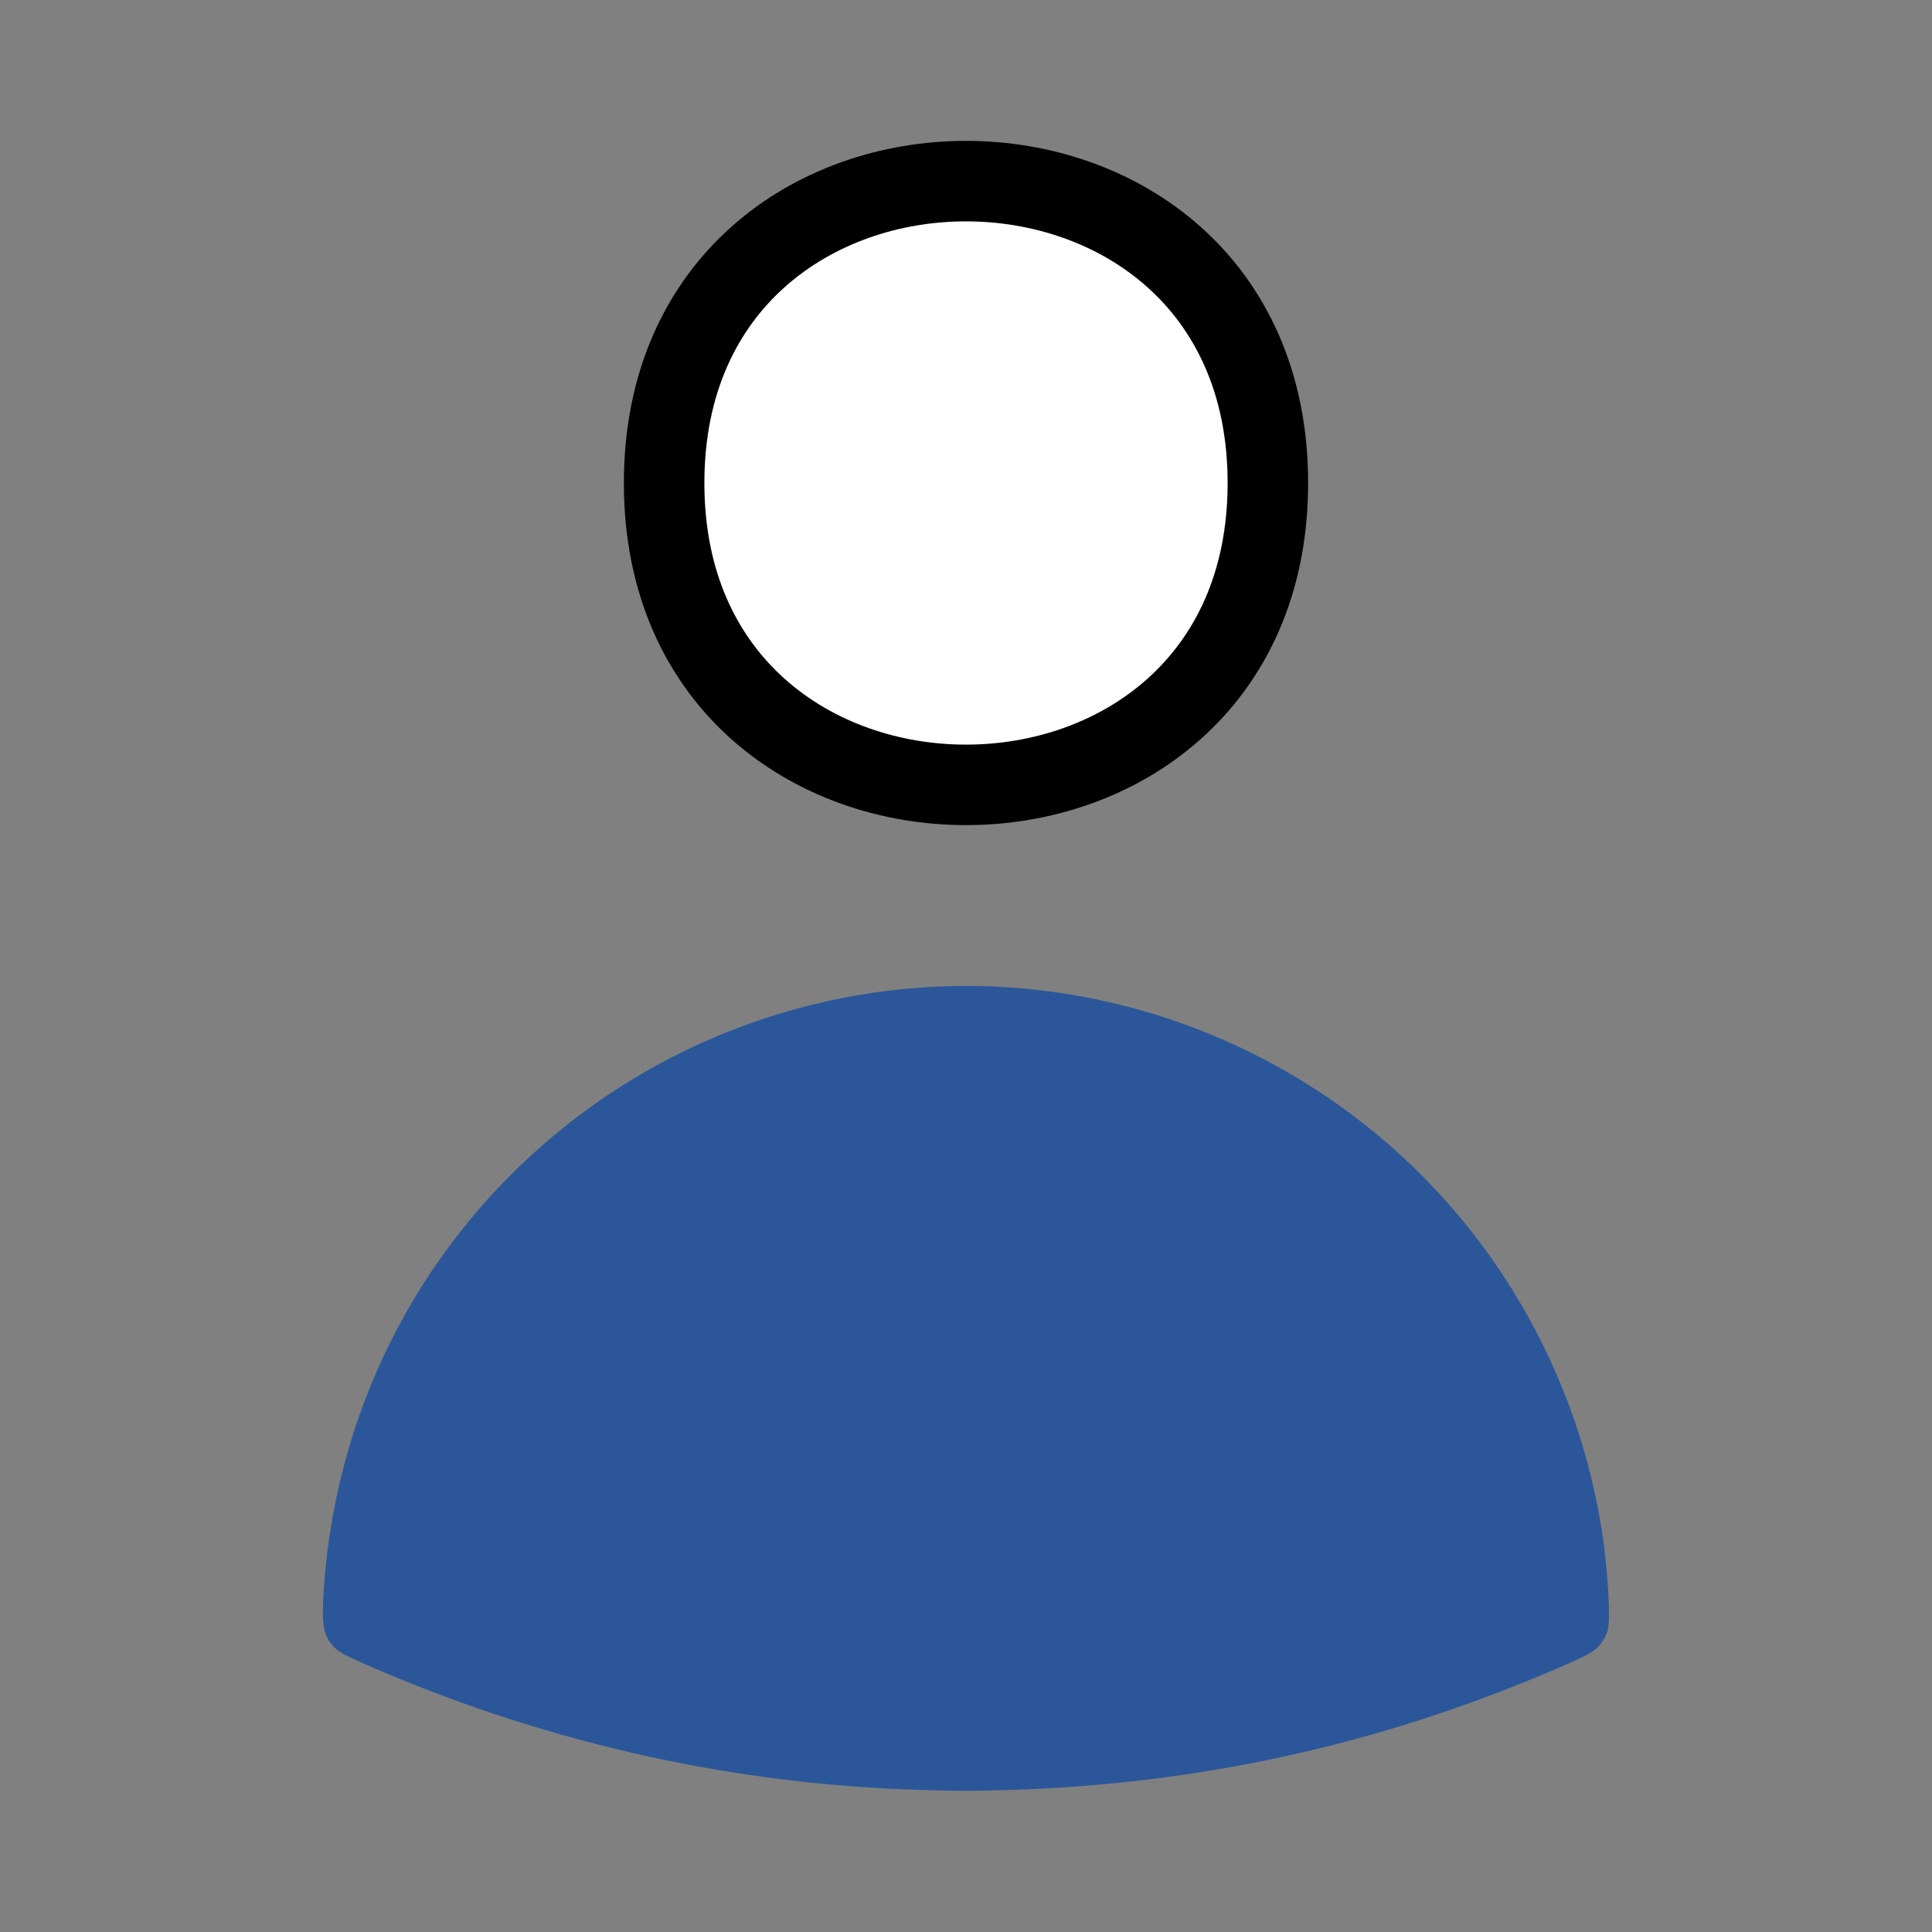
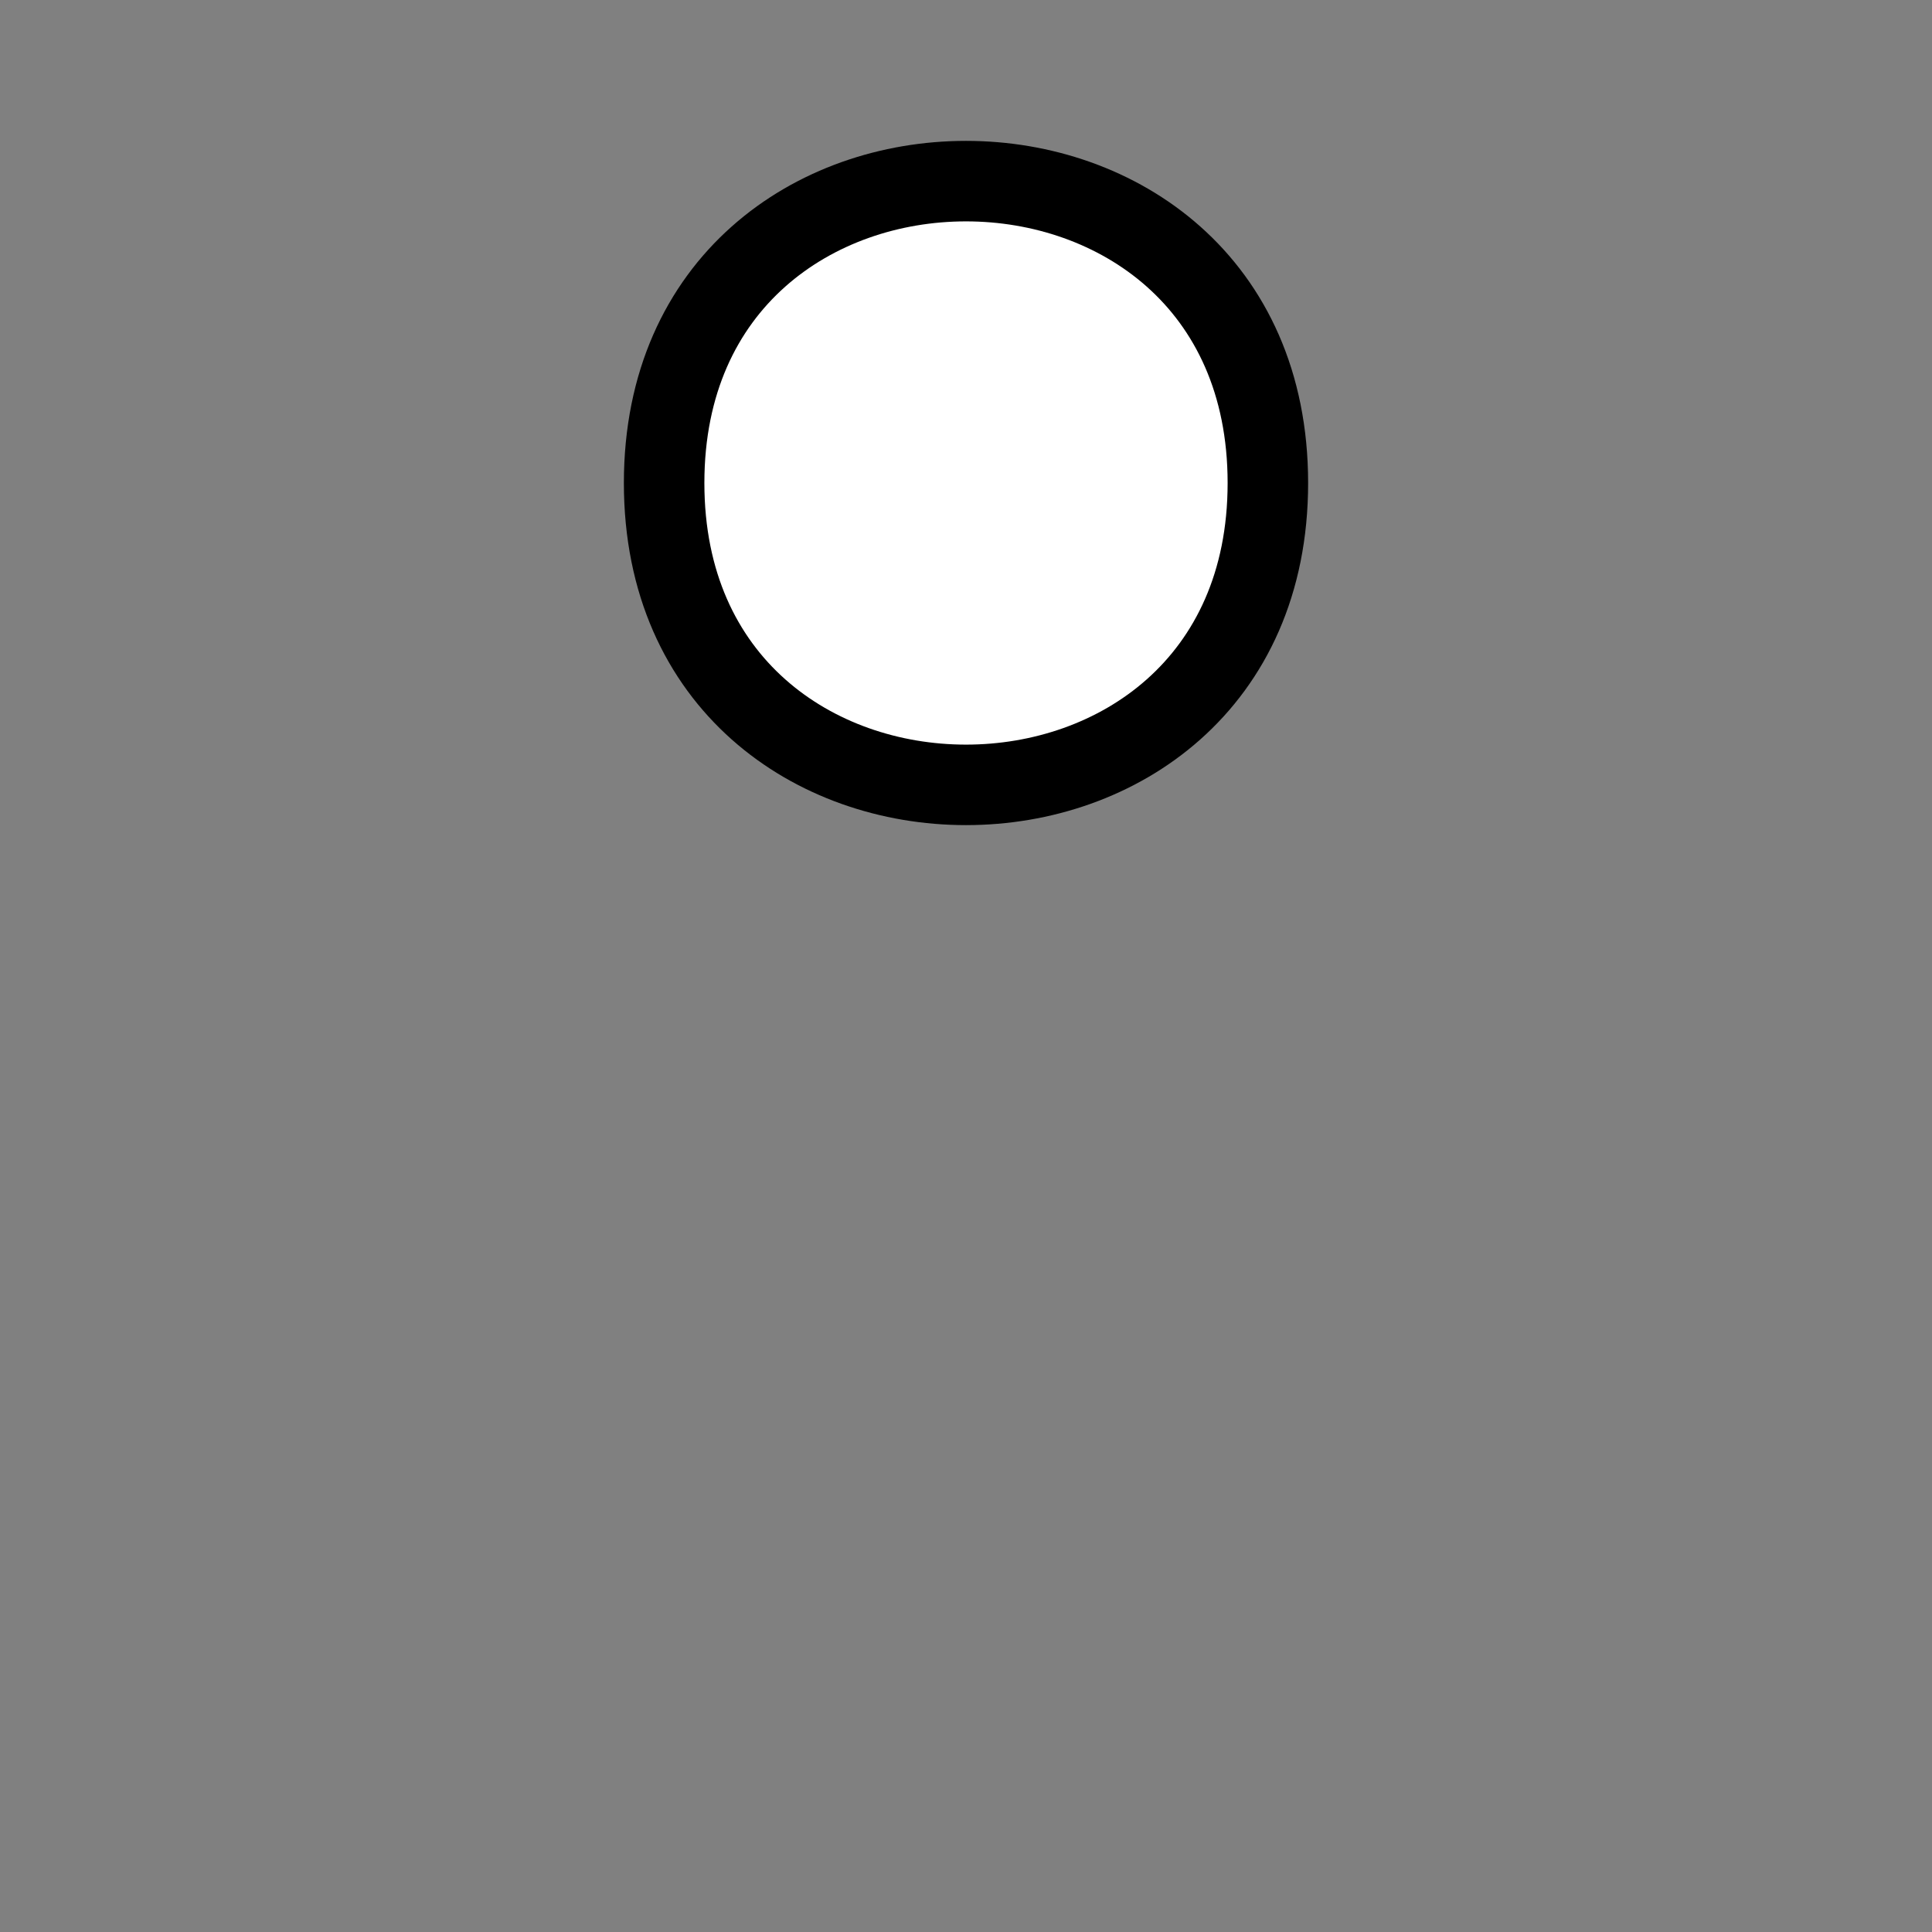
<svg xmlns="http://www.w3.org/2000/svg" fill="none" viewBox="0 0 24 24" stroke-width="1.5" stroke="currentColor" class="size-6" version="1.1" id="svg1" width="24" height="24">
  <rect x="0" y="0" width="24" height="24" fill="#808080" stroke="none" />
  <defs id="defs1" />
  <g id="g8">
    <path style="fill:#ffffff;fill-opacity:1;stroke:none;stroke-width:1;stroke-linecap:round;stroke-linejoin:round;stroke-miterlimit:5;stroke-dasharray:none;stroke-opacity:1;paint-order:stroke markers fill" d="M 11.641,9.324 C 10.783,9.241 9.937,8.83 9.442,8.253 8.926,7.652 8.659,6.884 8.659,6.004 c 0,-0.966 0.313,-1.787 0.906,-2.378 0.266,-0.265 0.492,-0.427 0.824,-0.591 0.558,-0.276 1.082,-0.386 1.739,-0.366 0.888,0.027 1.681,0.345 2.264,0.909 0.625,0.605 0.945,1.424 0.946,2.422 5.31e-4,0.892 -0.263,1.656 -0.777,2.249 -0.66,0.761 -1.805,1.183 -2.92,1.075 z" id="path7" />
-     <path style="fill:#ffffff;fill-opacity:1;stroke:none;stroke-width:1;stroke-linecap:round;stroke-linejoin:round;stroke-miterlimit:5;stroke-dasharray:none;stroke-opacity:1;paint-order:stroke markers fill" d="M 11.434,21.34 C 9.224,21.242 7.341,20.844 5.41,20.067 L 4.921,19.87 4.932,19.702 c 0.023,-0.363 0.129,-0.941 0.248,-1.362 0.531,-1.869 1.766,-3.41 3.487,-4.354 0.744,-0.408 1.634,-0.685 2.585,-0.805 0.286,-0.036 1.272,-0.03 1.566,0.01 1.4,0.189 2.556,0.678 3.614,1.527 0.281,0.225 0.765,0.703 0.999,0.986 0.795,0.959 1.333,2.116 1.549,3.33 0.048,0.269 0.092,0.625 0.092,0.745 v 0.093 l -0.241,0.099 c -1.91,0.785 -3.669,1.199 -5.672,1.336 -0.386,0.026 -1.434,0.047 -1.724,0.034 z" id="path8" />
  </g>
  <path stroke-linecap="round" stroke-linejoin="round" d="m 15.75,6 c 0,5 -7.5,5 -7.5,0 0,-5 7.5,-5 7.5,0 z" id="path1" style="stroke-width:1;stroke-dasharray:none" />
-   <path id="path2" style="fill:#2b579a;stroke:none;stroke-width:3;stroke-miterlimit:5;paint-order:stroke markers fill" d="M 11.434,21.34 C 9.224,21.242 7.341,20.844 5.41,20.067 L 4.921,19.87 4.932,19.702 c 0.023,-0.363 0.129,-0.941 0.248,-1.362 0.531,-1.869 1.766,-3.41 3.487,-4.354 0.744,-0.408 1.634,-0.685 2.585,-0.805 0.286,-0.036 1.272,-0.03 1.566,0.01 1.4,0.189 2.556,0.678 3.614,1.527 0.281,0.225 0.765,0.703 0.999,0.986 0.795,0.959 1.333,2.116 1.549,3.33 0.048,0.269 0.092,0.625 0.092,0.745 v 0.093 l -0.241,0.099 c -1.91,0.785 -3.669,1.199 -5.672,1.336 -0.386,0.026 -1.434,0.047 -1.724,0.034 z m -0.009,0.895 C 9.121,22.166 6.861,21.666 4.709,20.748 4.253,20.554 4.184,20.515 4.104,20.406 4.01,20.278 3.994,20.136 4.024,19.713 4.192,17.365 5.336,15.256 7.203,13.85 8.578,12.814 10.274,12.248 12,12.248 c 2.658,0 5.154,1.331 6.634,3.538 0.828,1.234 1.303,2.694 1.351,4.147 0.009,0.278 -0.003,0.345 -0.081,0.46 -0.08,0.117 -0.147,0.156 -0.613,0.356 -2.165,0.925 -4.398,1.416 -6.764,1.487 -0.454,0.014 -0.607,0.014 -1.101,-0.001 z m 1.158,-0.989 c 2.186,-0.076 4.232,-0.525 6.235,-1.367 l 0.168,-0.071 v -0.065 c 0,-0.036 -0.011,-0.165 -0.025,-0.287 -0.161,-1.409 -0.729,-2.713 -1.651,-3.789 -0.178,-0.207 -0.566,-0.593 -0.771,-0.766 -1.124,-0.947 -2.41,-1.487 -3.911,-1.642 -0.213,-0.022 -1.044,-0.022 -1.256,0 -1.355,0.14 -2.515,0.586 -3.573,1.373 -0.462,0.343 -0.952,0.822 -1.308,1.276 -0.806,1.028 -1.303,2.244 -1.452,3.547 -0.023,0.199 -0.032,0.355 -0.021,0.355 0.002,0 0.121,0.049 0.263,0.109 2.271,0.951 4.817,1.412 7.303,1.325 z" />
</svg>